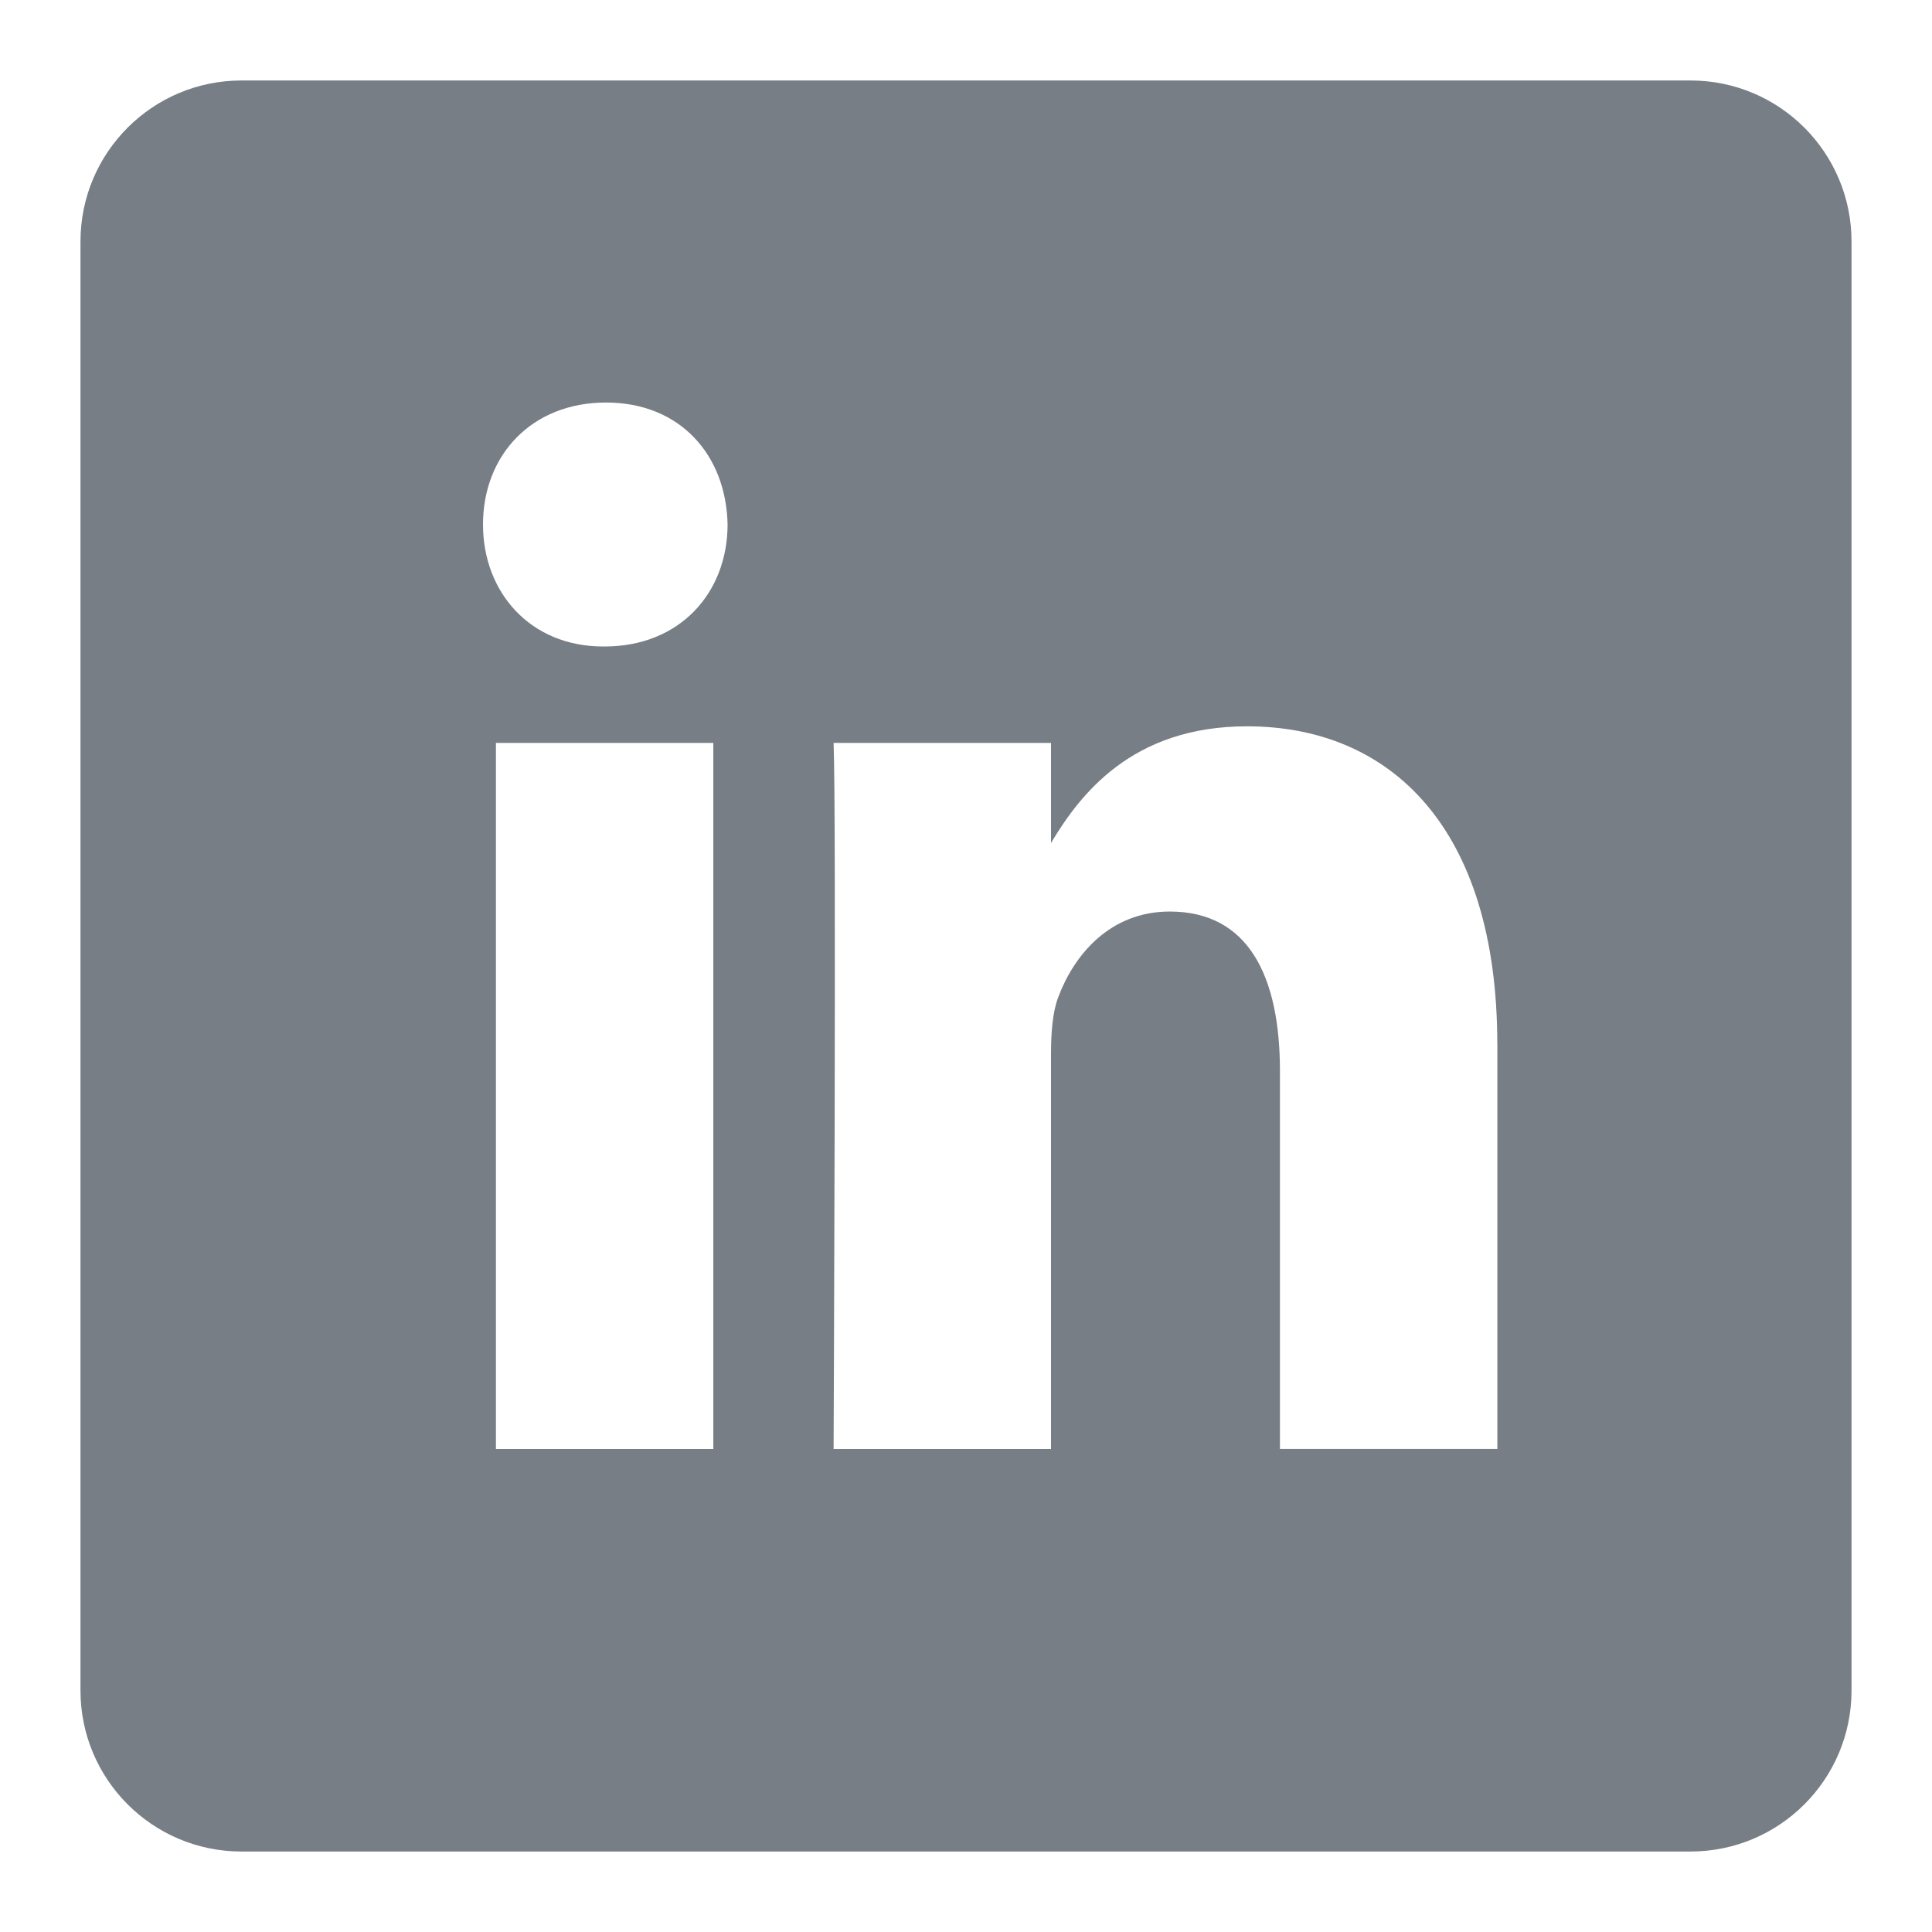
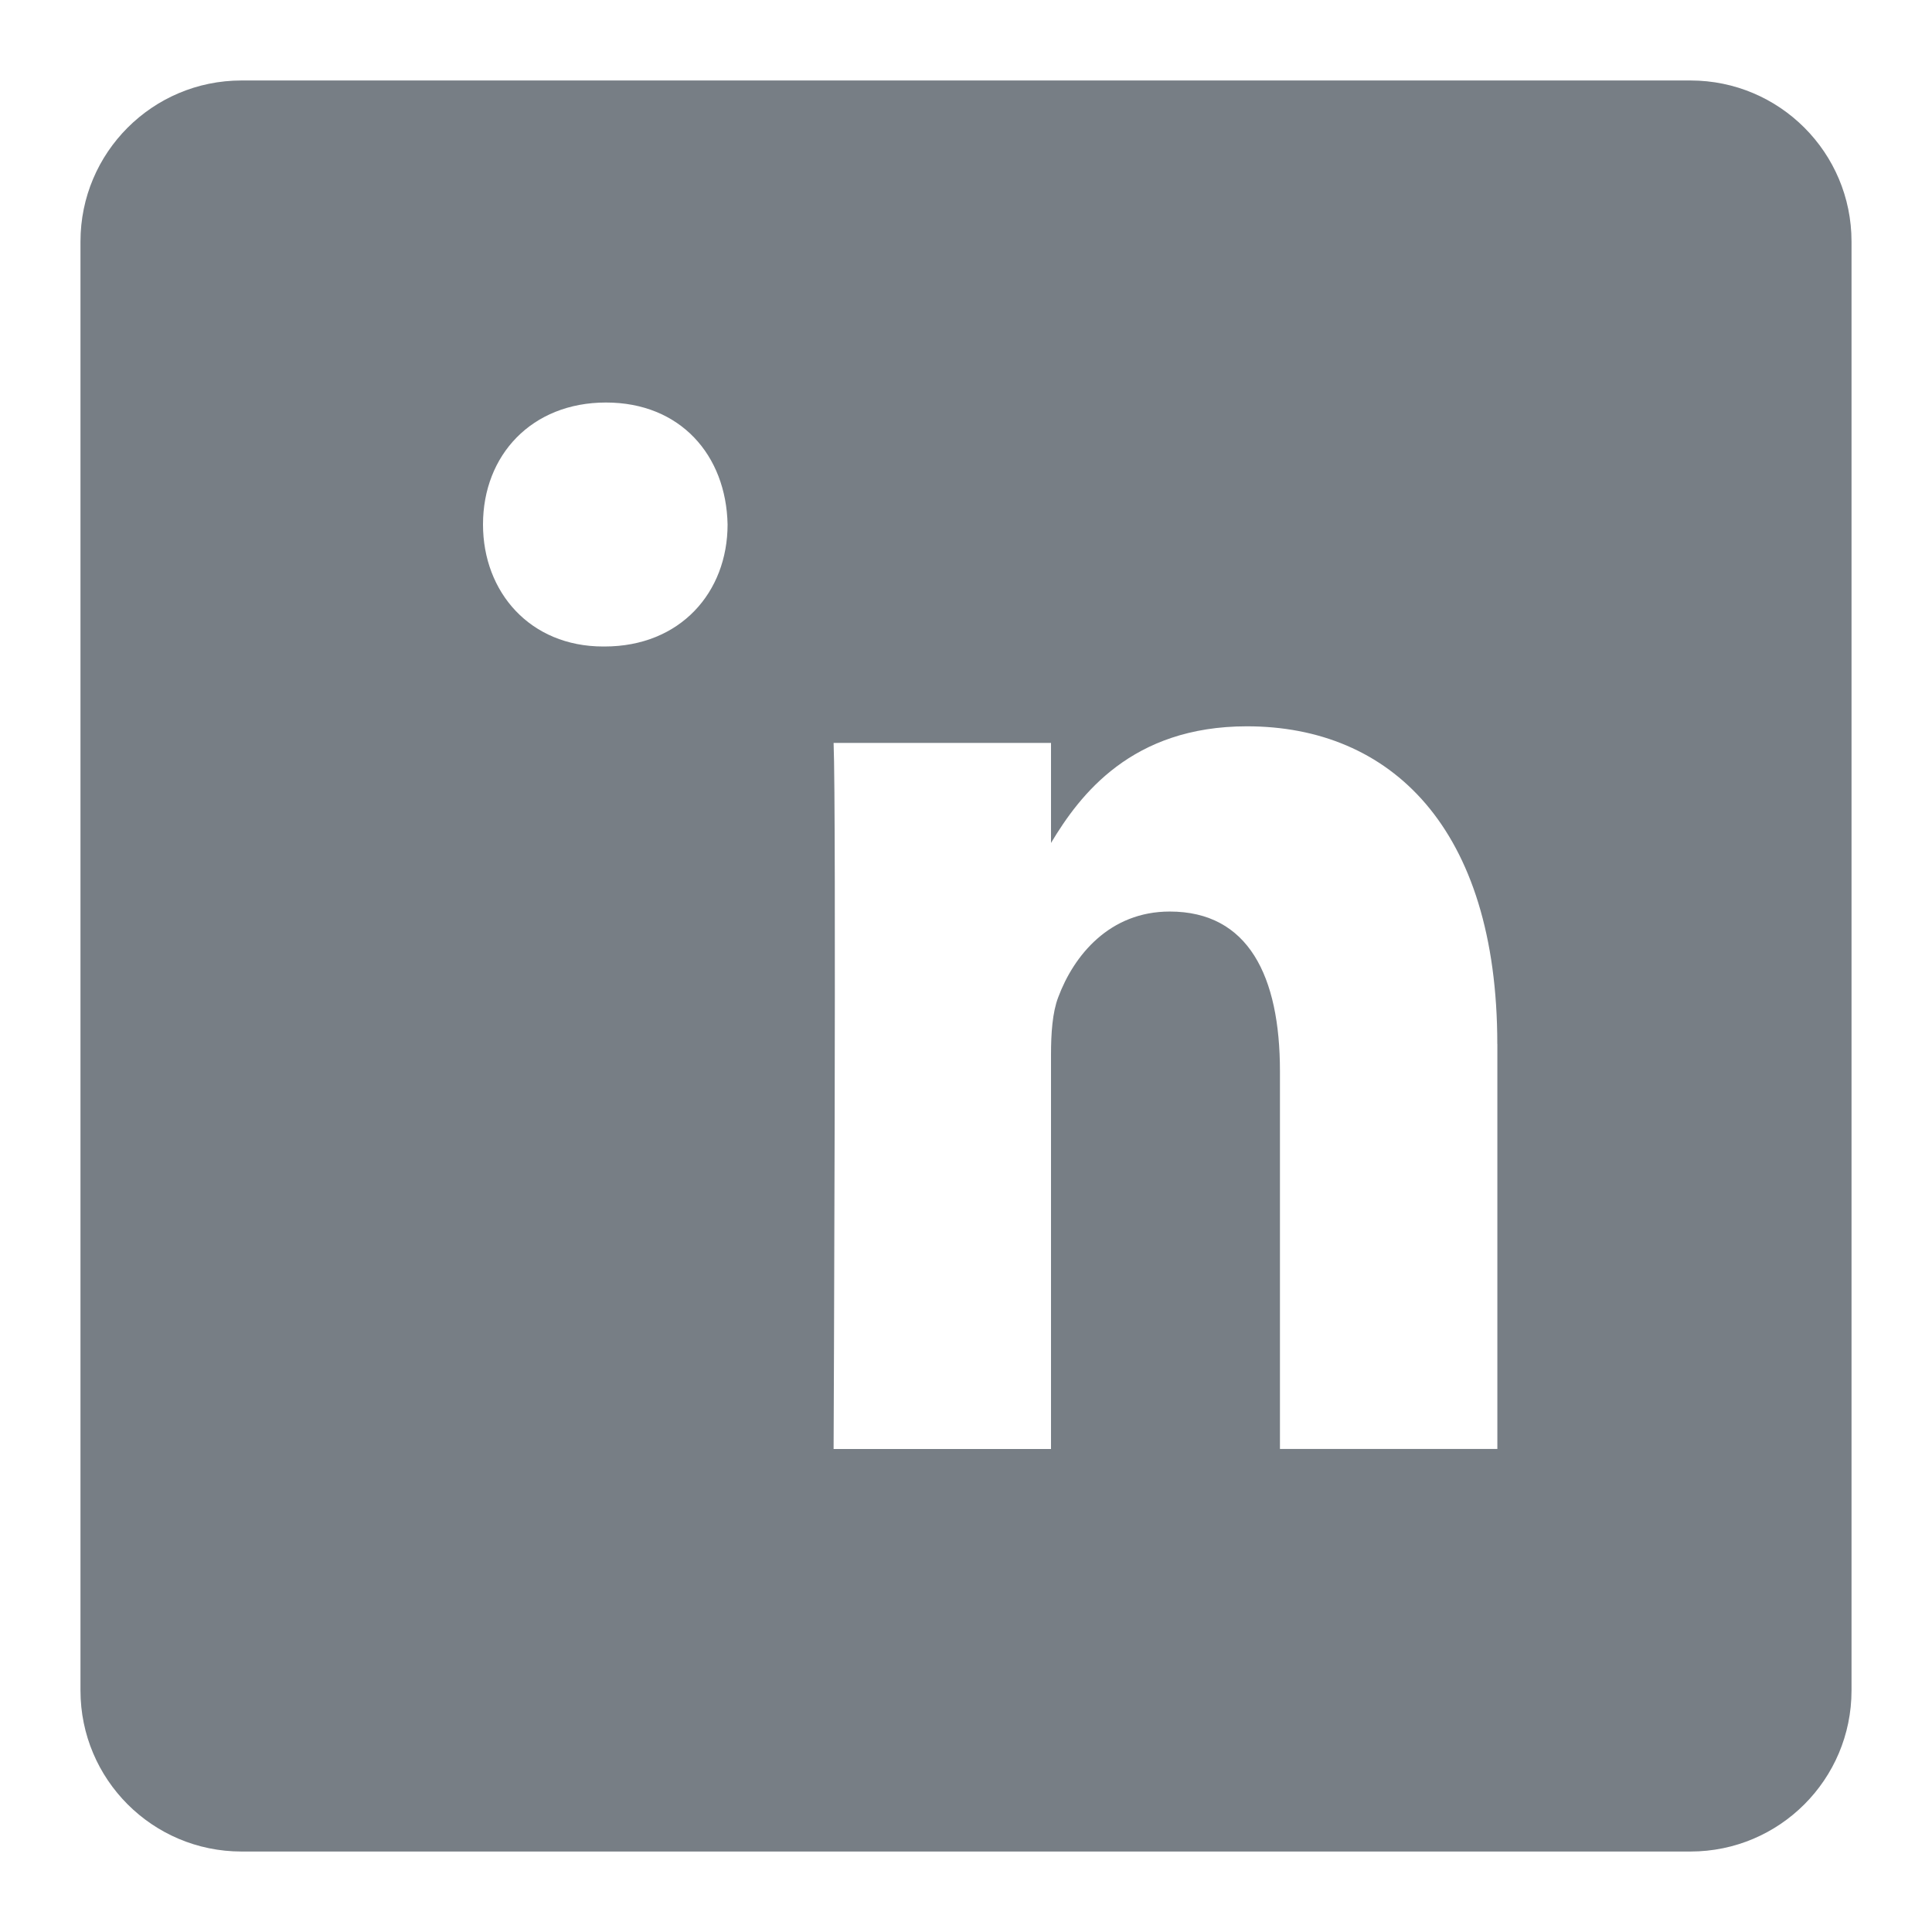
<svg xmlns="http://www.w3.org/2000/svg" width="24" height="24" viewBox="0 0 32 32" fill="none">
-   <path fill="#777e85" style="fill: #777e85" d="M4 1.333h24c1.473 0 2.667 1.194 2.667 2.667v24c0 1.473-1.194 2.667-2.667 2.667h-24c-1.473 0-2.667-1.194-2.667-2.667v-24c0-1.473 1.194-2.667 2.667-2.667zM10.037 6.667c-1.232 0-2.037 0.873-2.037 2.020 0 1.123 0.782 2.021 1.99 2.021h0.023c1.256 0 2.038-0.899 2.038-2.021-0.023-1.147-0.782-2.020-2.014-2.020zM8.214 12.305v11.695h3.601v-11.695h-3.601zM24.8 17.294c0-3.592-1.776-5.264-4.146-5.264-1.912 0-2.768 1.135-3.246 1.932v-1.657h-3.601c0.047 1.097 0 11.695 0 11.695h3.601v-6.532c0-0.35 0.023-0.698 0.119-0.949 0.26-0.698 0.853-1.421 1.848-1.421 1.304 0 1.825 1.072 1.825 2.644v6.257h3.601l0-6.706z" />
+   <path fill="#777e85" style="fill: #777e85" d="M4 1.333h24c1.473 0 2.667 1.194 2.667 2.667v24c0 1.473-1.194 2.667-2.667 2.667h-24c-1.473 0-2.667-1.194-2.667-2.667v-24c0-1.473 1.194-2.667 2.667-2.667zM10.037 6.667c-1.232 0-2.037 0.873-2.037 2.020 0 1.123 0.782 2.021 1.99 2.021h0.023c1.256 0 2.038-0.899 2.038-2.021-0.023-1.147-0.782-2.020-2.014-2.020zM8.214 12.305v11.695v-11.695h-3.601zM24.8 17.294c0-3.592-1.776-5.264-4.146-5.264-1.912 0-2.768 1.135-3.246 1.932v-1.657h-3.601c0.047 1.097 0 11.695 0 11.695h3.601v-6.532c0-0.35 0.023-0.698 0.119-0.949 0.26-0.698 0.853-1.421 1.848-1.421 1.304 0 1.825 1.072 1.825 2.644v6.257h3.601l0-6.706z" />
</svg>